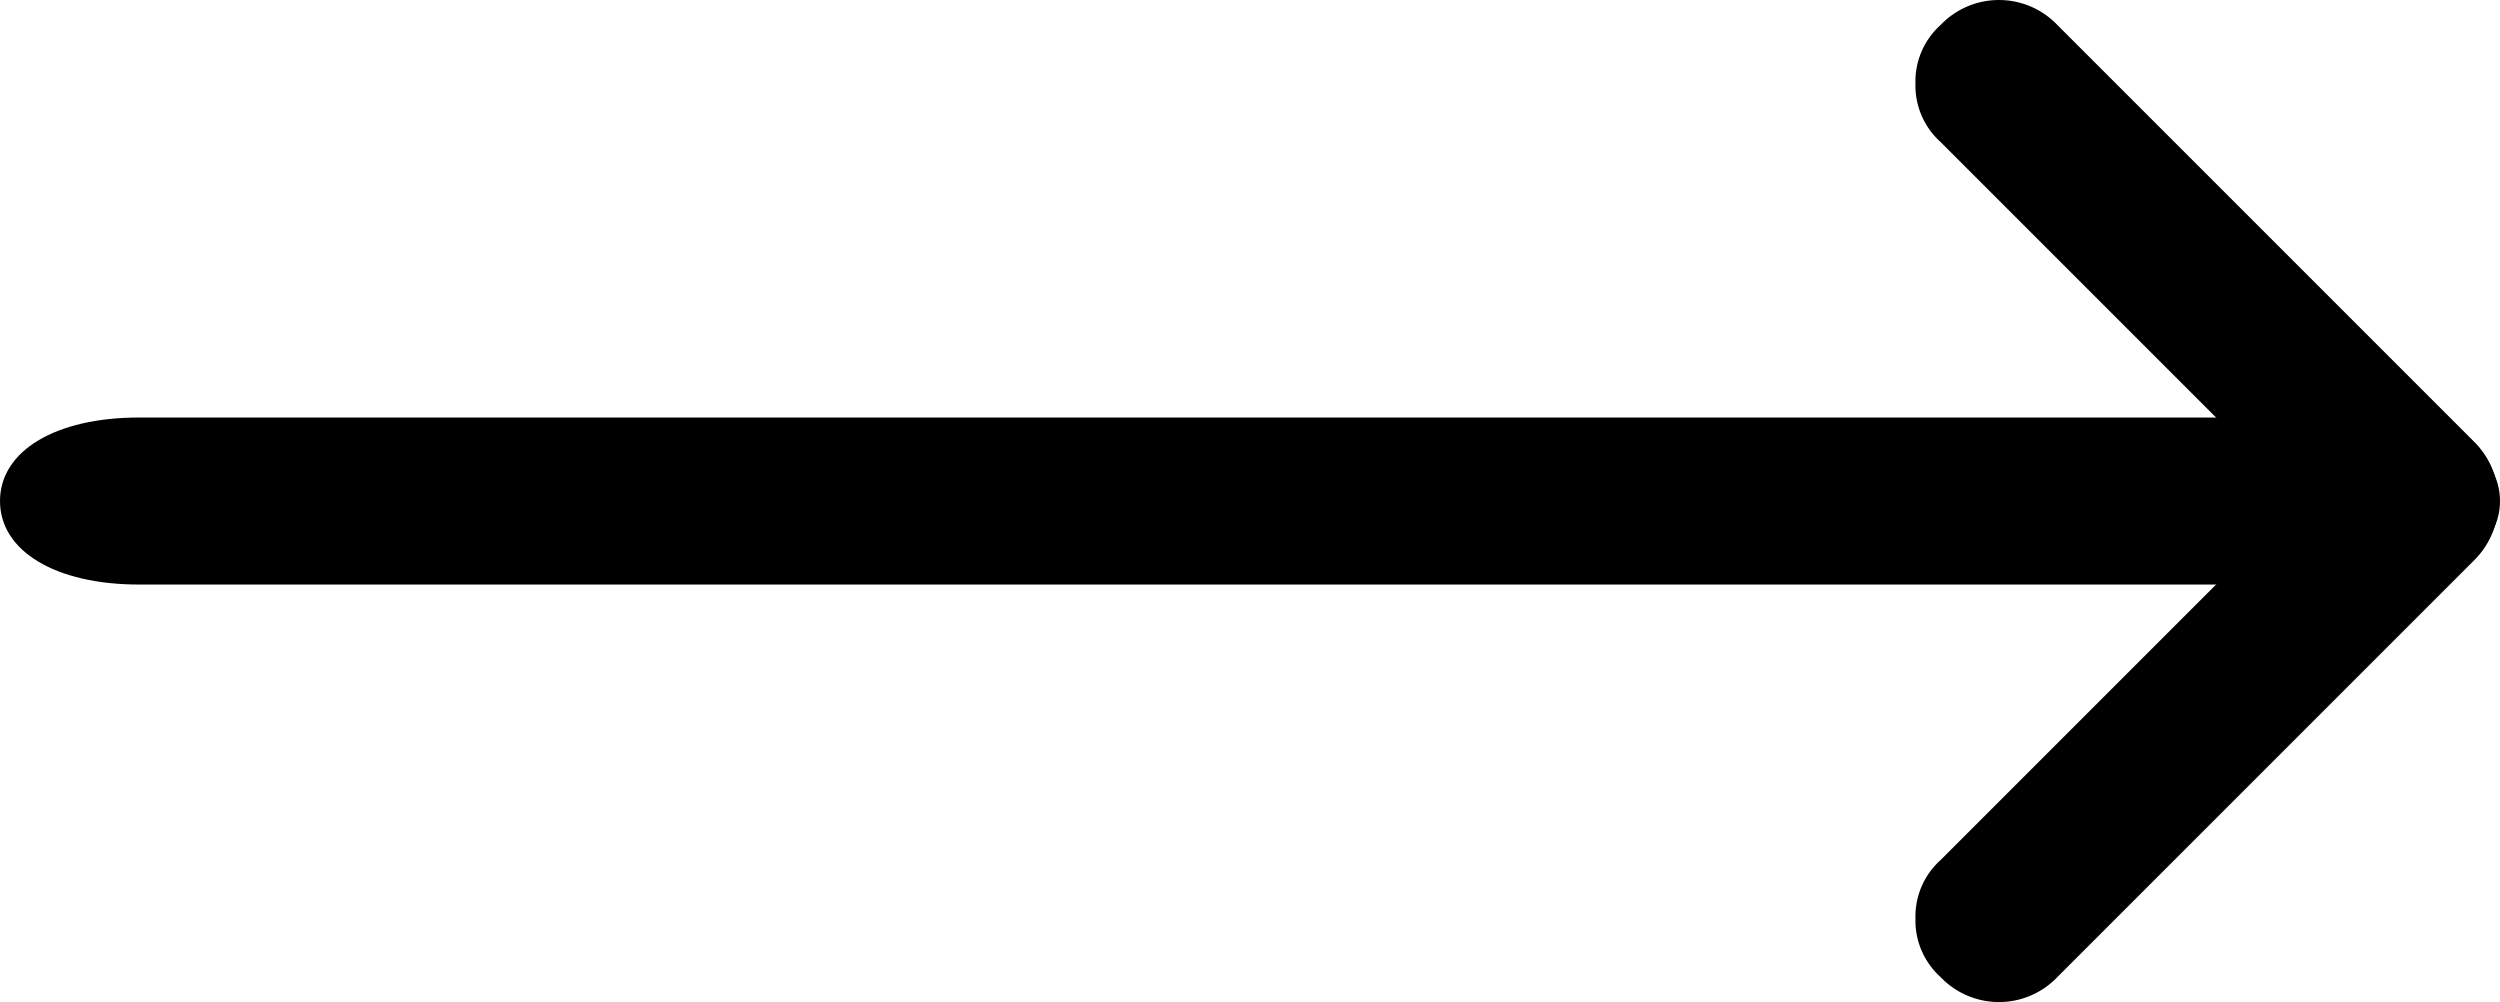
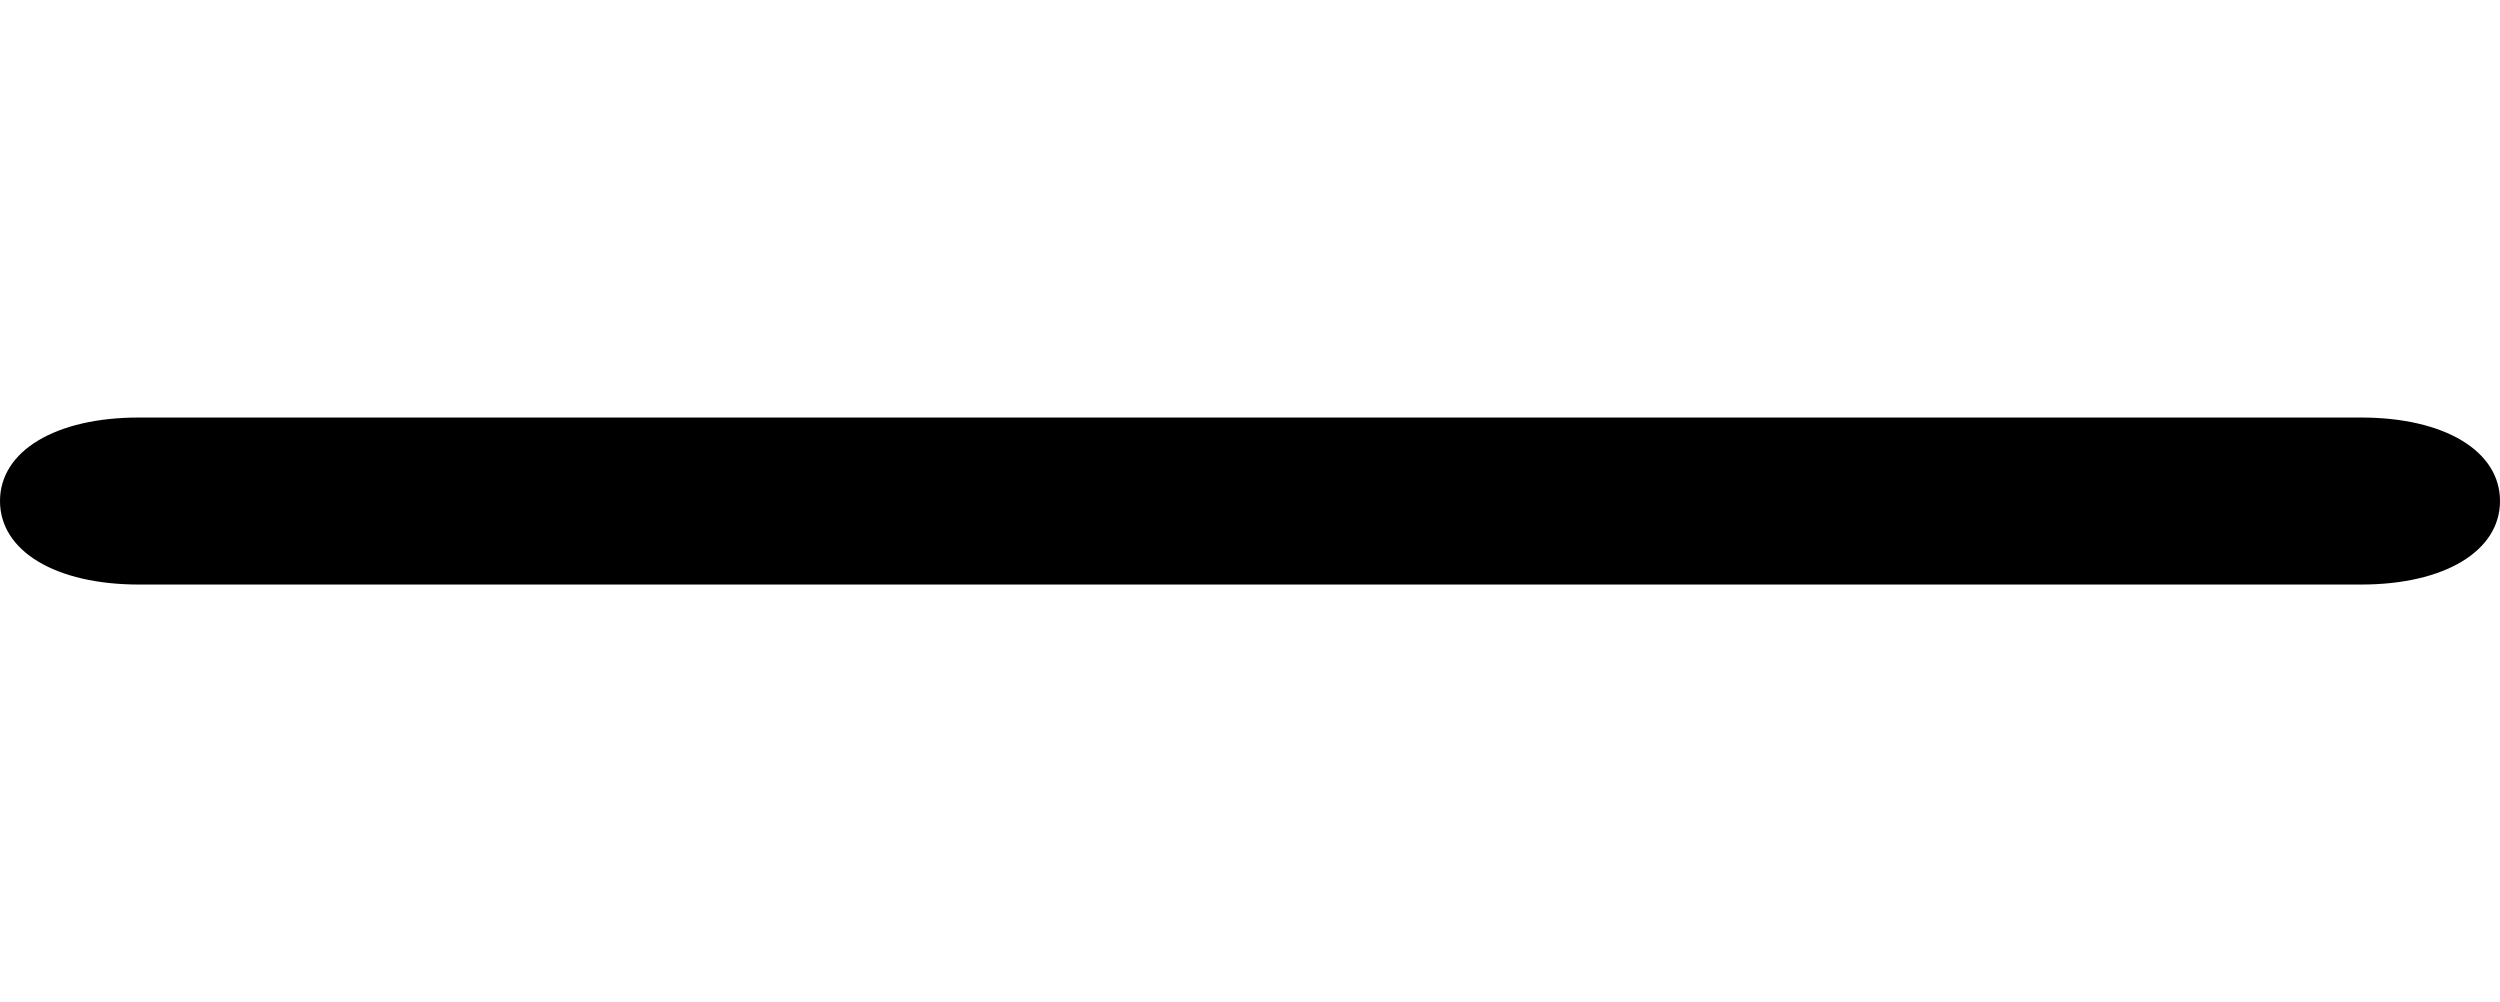
<svg xmlns="http://www.w3.org/2000/svg" width="29.938" height="12" viewBox="0 0 29.938 12">
  <g id="Group_177" data-name="Group 177" transform="translate(32.938 -6) rotate(90)">
-     <path id="Path_221" data-name="Path 221" d="M17,10a.908.908,0,0,1-.7-.3l-5-5a.99.99,0,0,1,1.4-1.4l5,5a.967.967,0,0,1,0,1.4.908.908,0,0,1-.7.3Z" />
-     <path id="Path_222" data-name="Path 222" d="M7,10a.908.908,0,0,1-.7-.3.967.967,0,0,1,0-1.4l5-5a.99.99,0,0,1,1.4,1.4l-5,5A.908.908,0,0,1,7,10Z" />
    <path id="Path_223" data-name="Path 223" d="M12,32.938c-.6,0-1-.665-1-1.663V4.663C11,3.665,11.4,3,12,3s1,.665,1,1.663V31.274C13,32.272,12.6,32.938,12,32.938Z" />
  </g>
</svg>